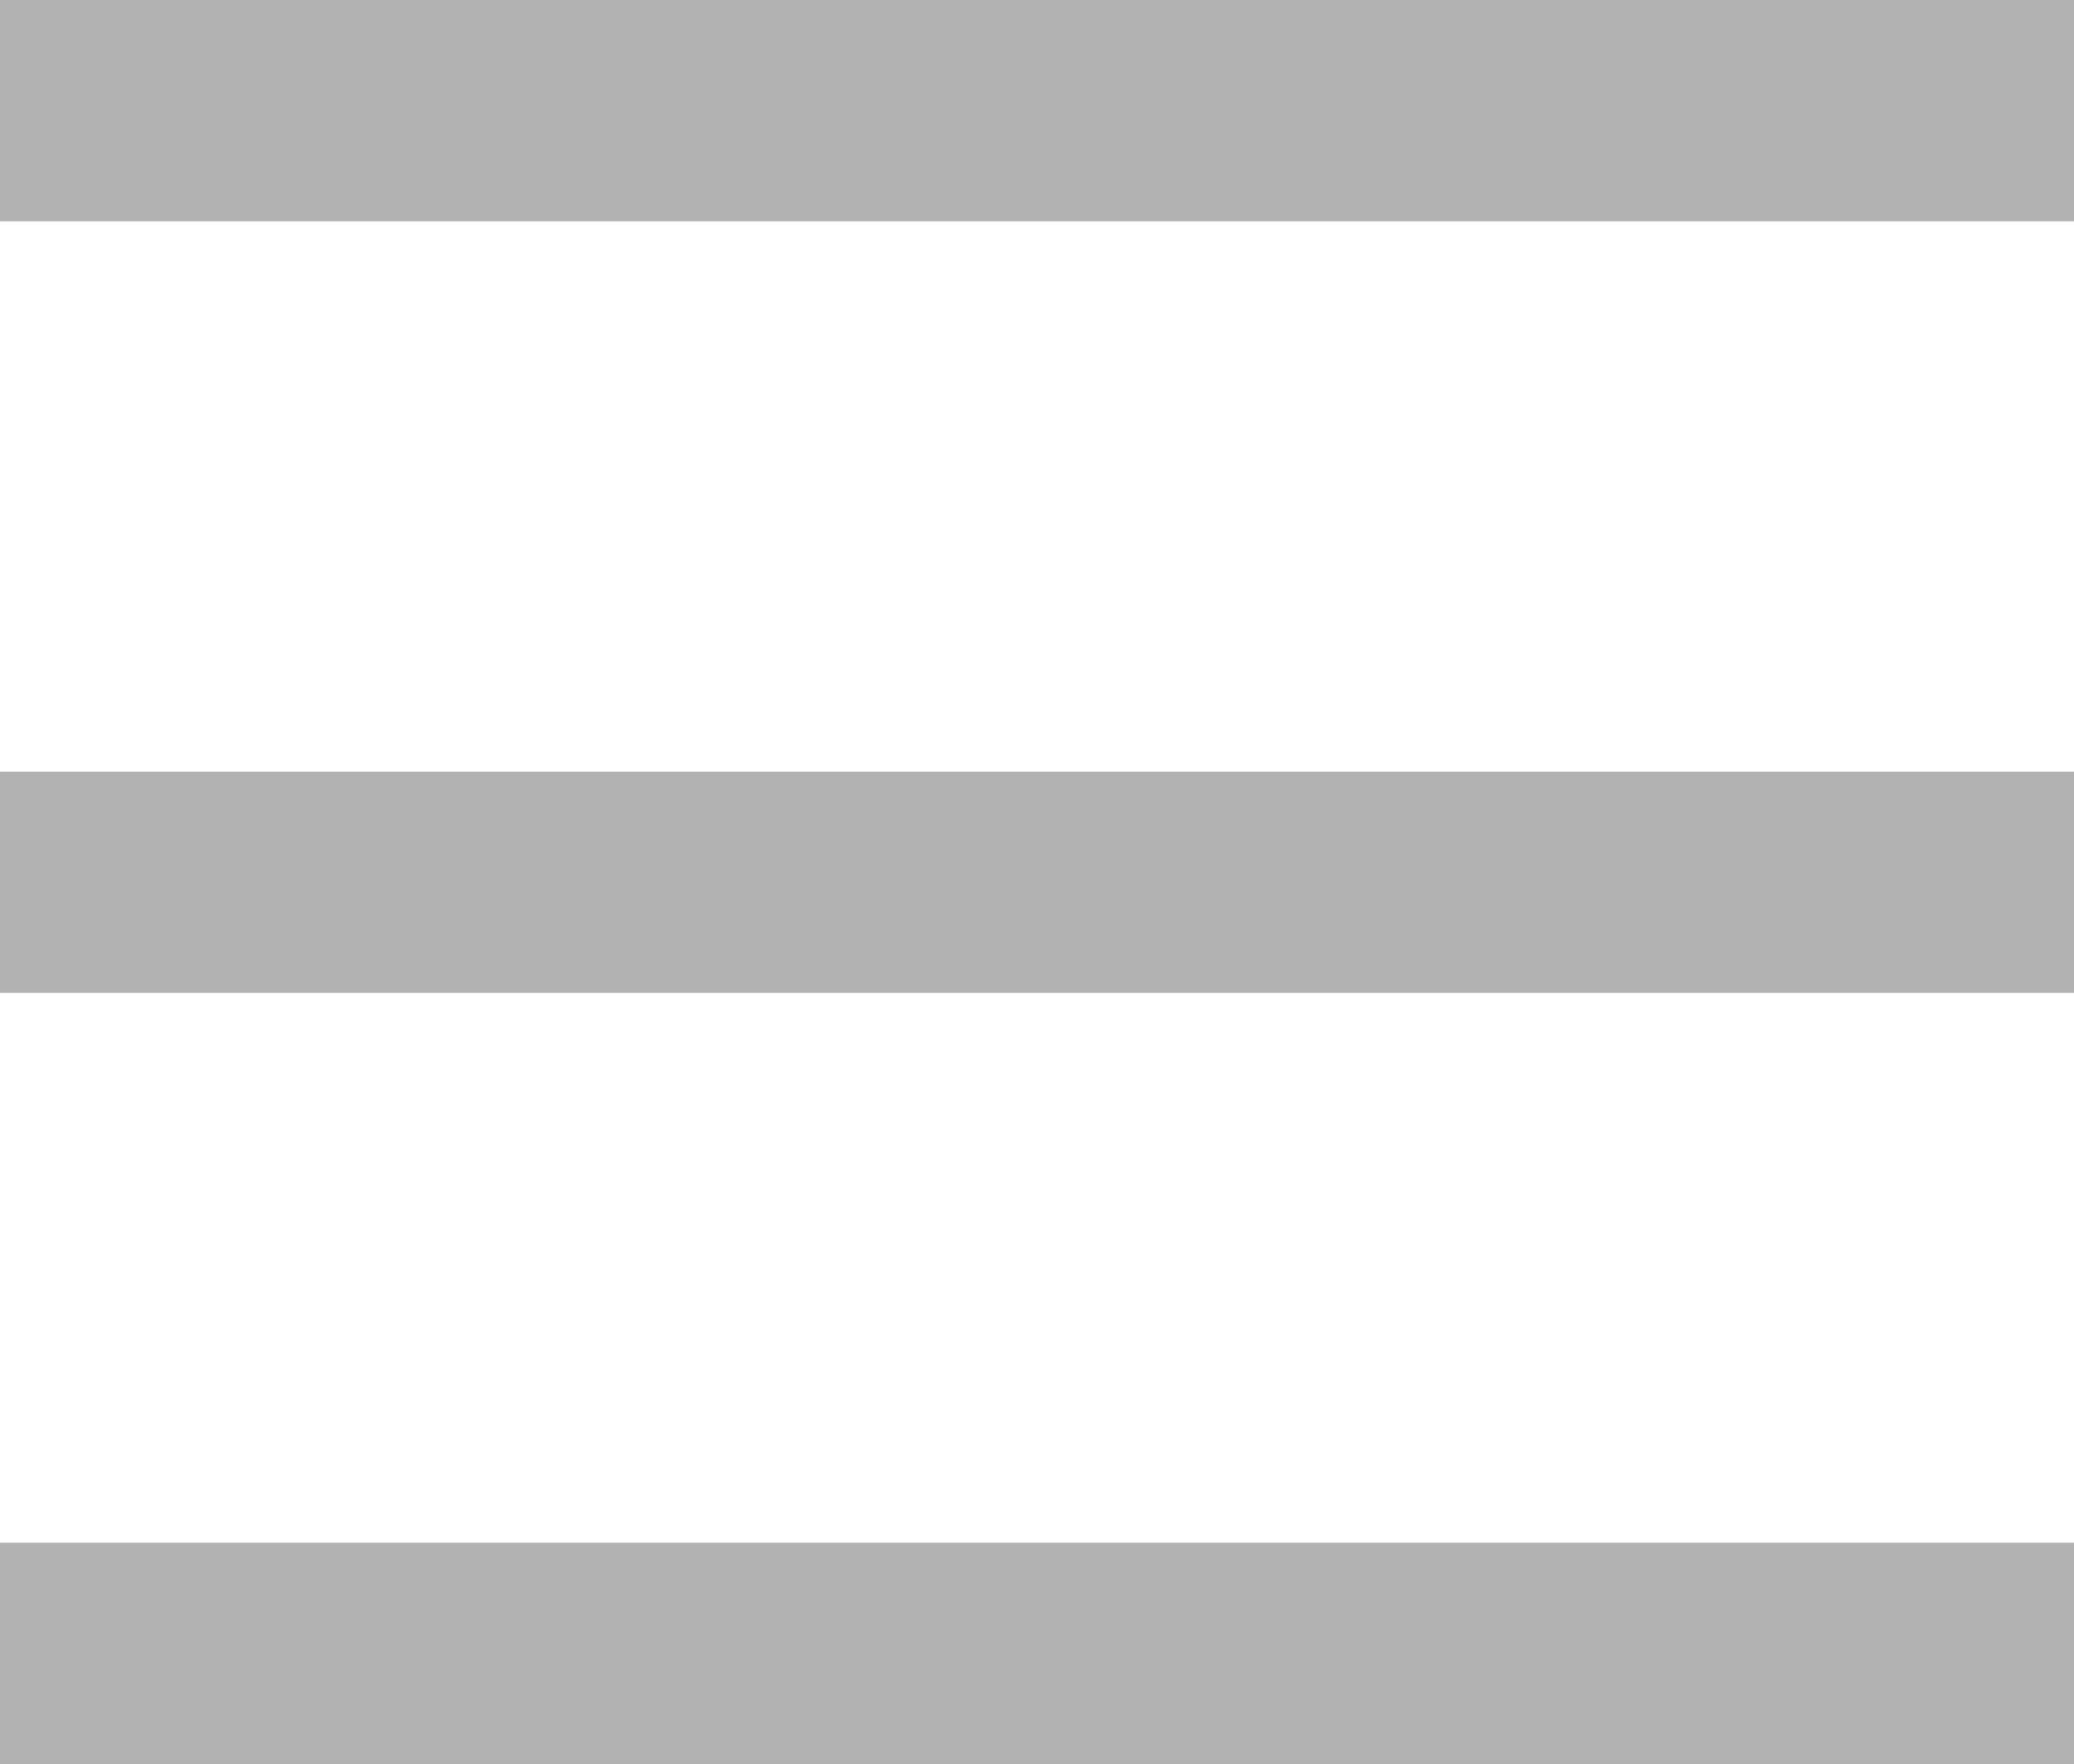
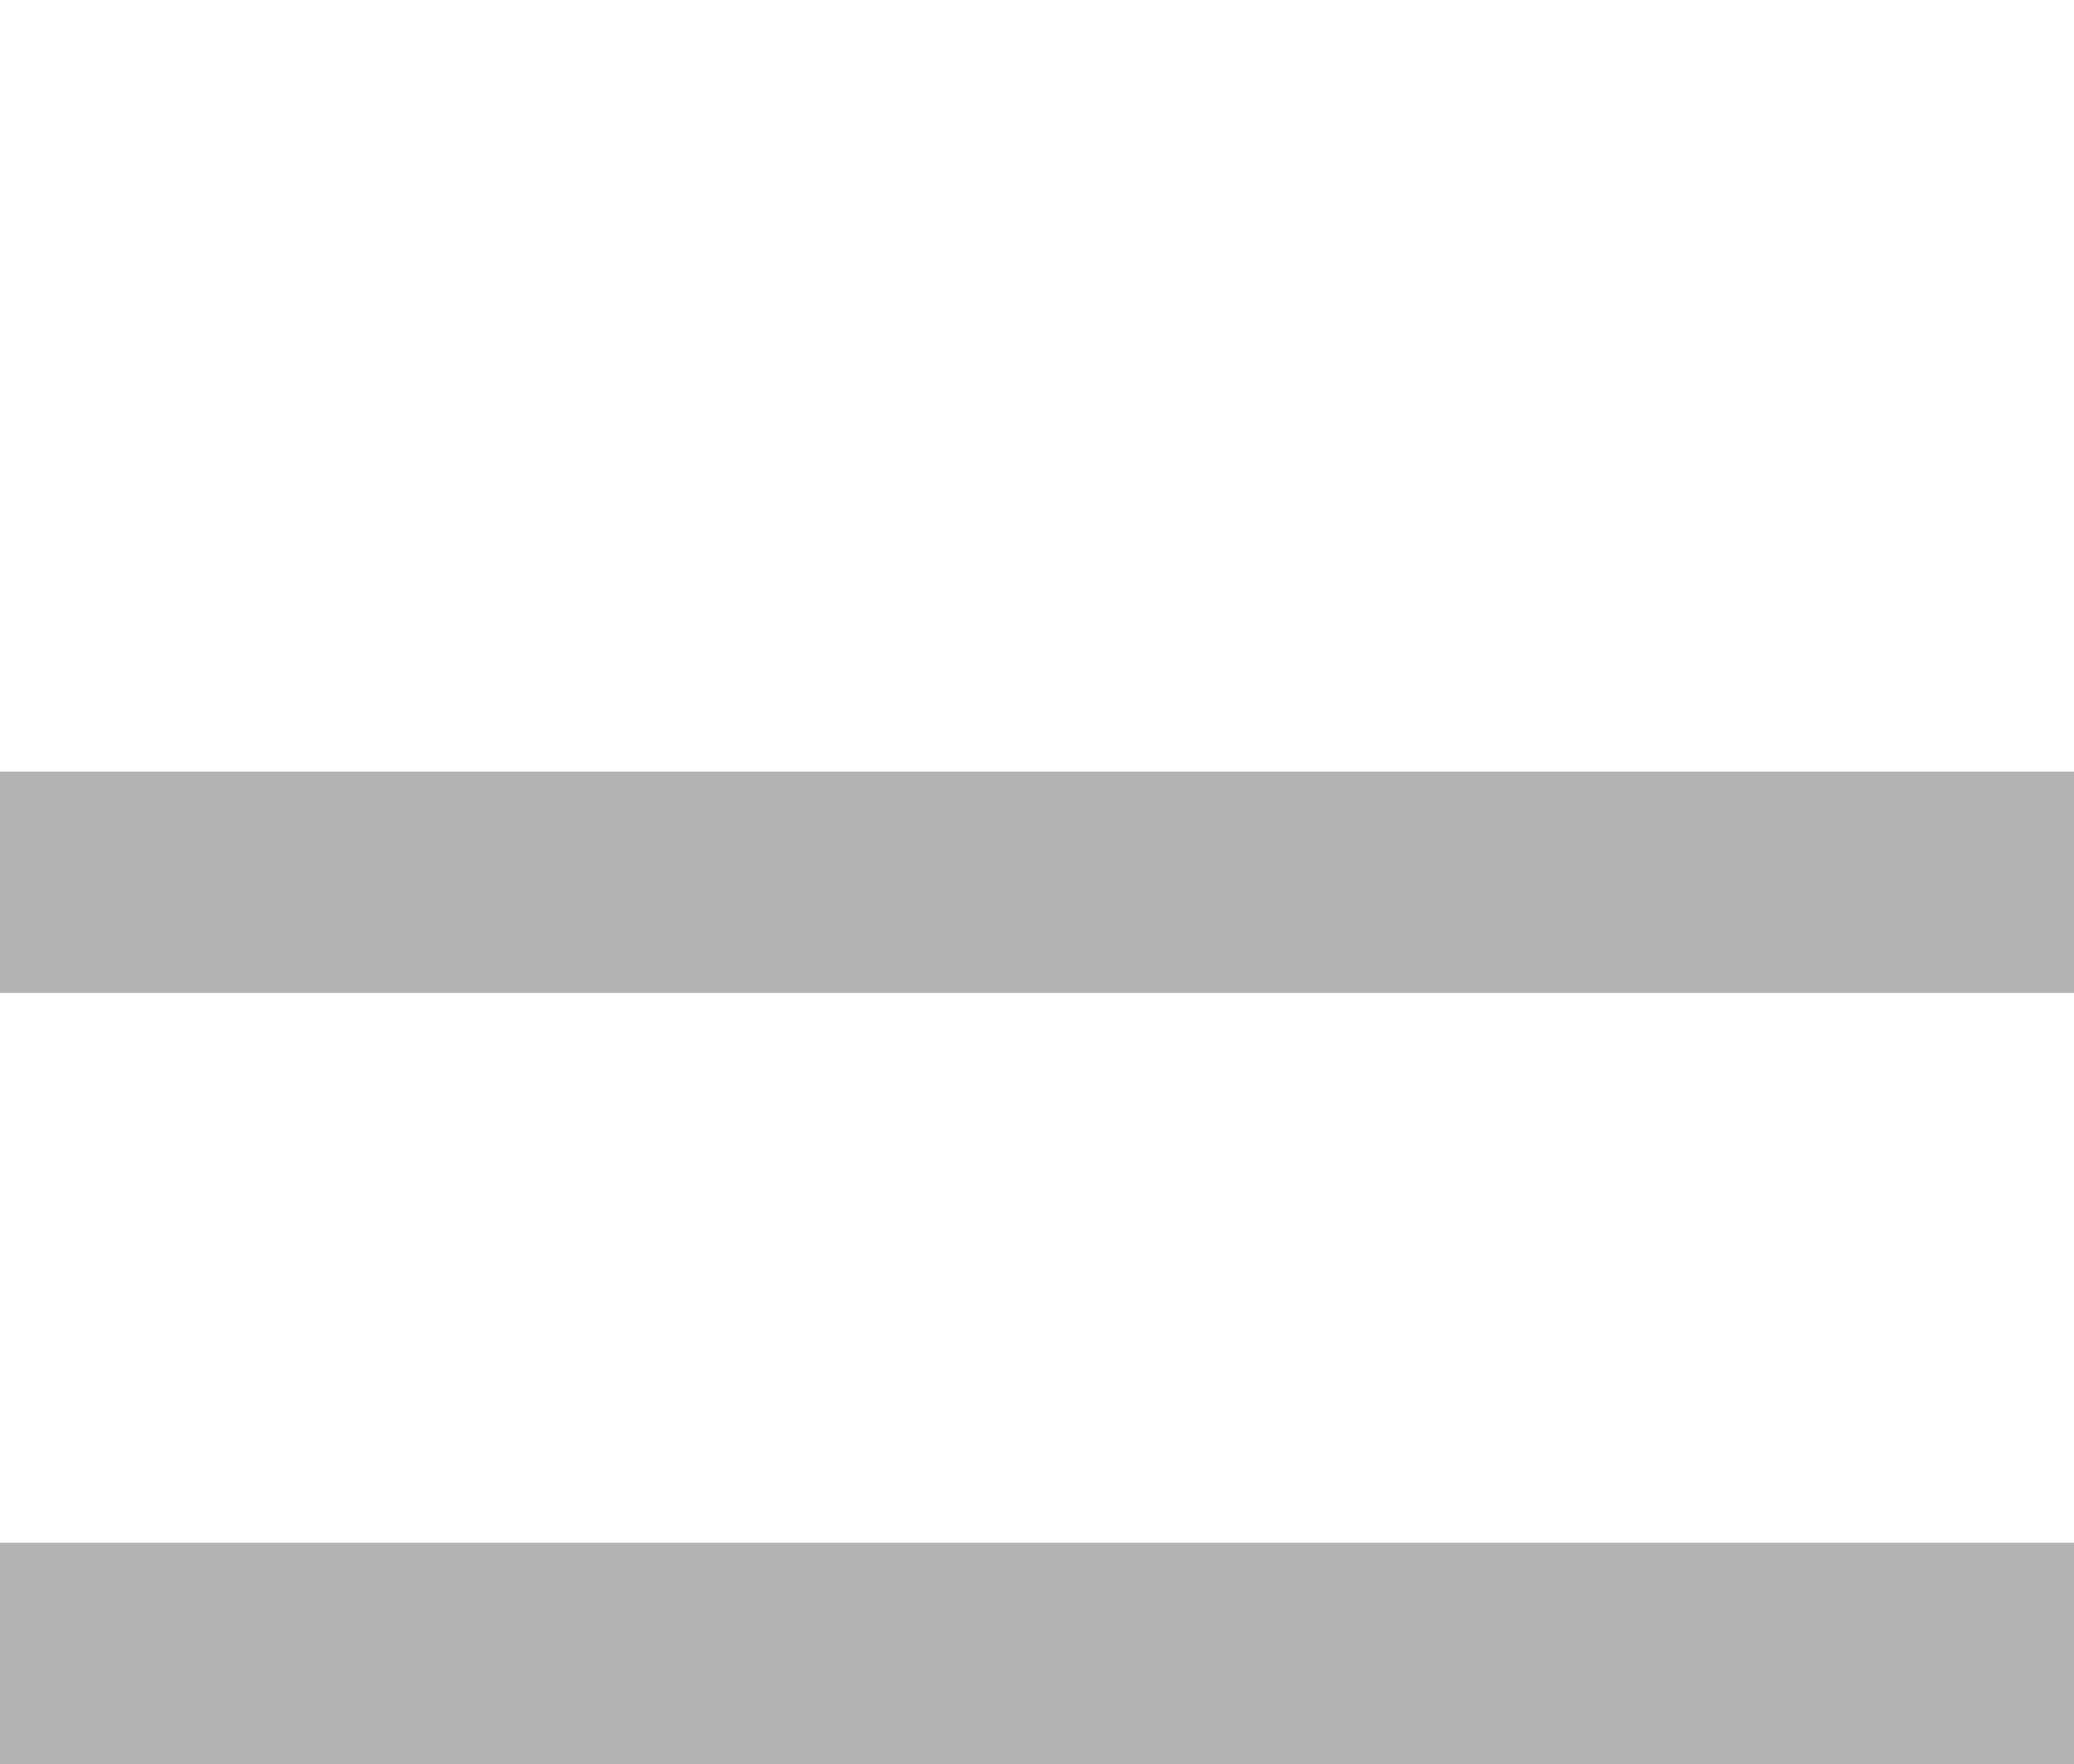
<svg xmlns="http://www.w3.org/2000/svg" viewBox="0 0 37.5 31.89">
  <defs>
    <style>.cls-1{fill:none;stroke:#b2b2b2;stroke-miterlimit:10;stroke-width:4px;}</style>
  </defs>
  <g id="图层_2" data-name="图层 2">
    <g id="图层_1-2" data-name="图层 1">
-       <line class="cls-1" y1="2" x2="37.5" y2="2" />
      <line class="cls-1" y1="15.95" x2="37.5" y2="15.95" />
      <line class="cls-1" y1="29.89" x2="37.5" y2="29.89" />
    </g>
  </g>
</svg>